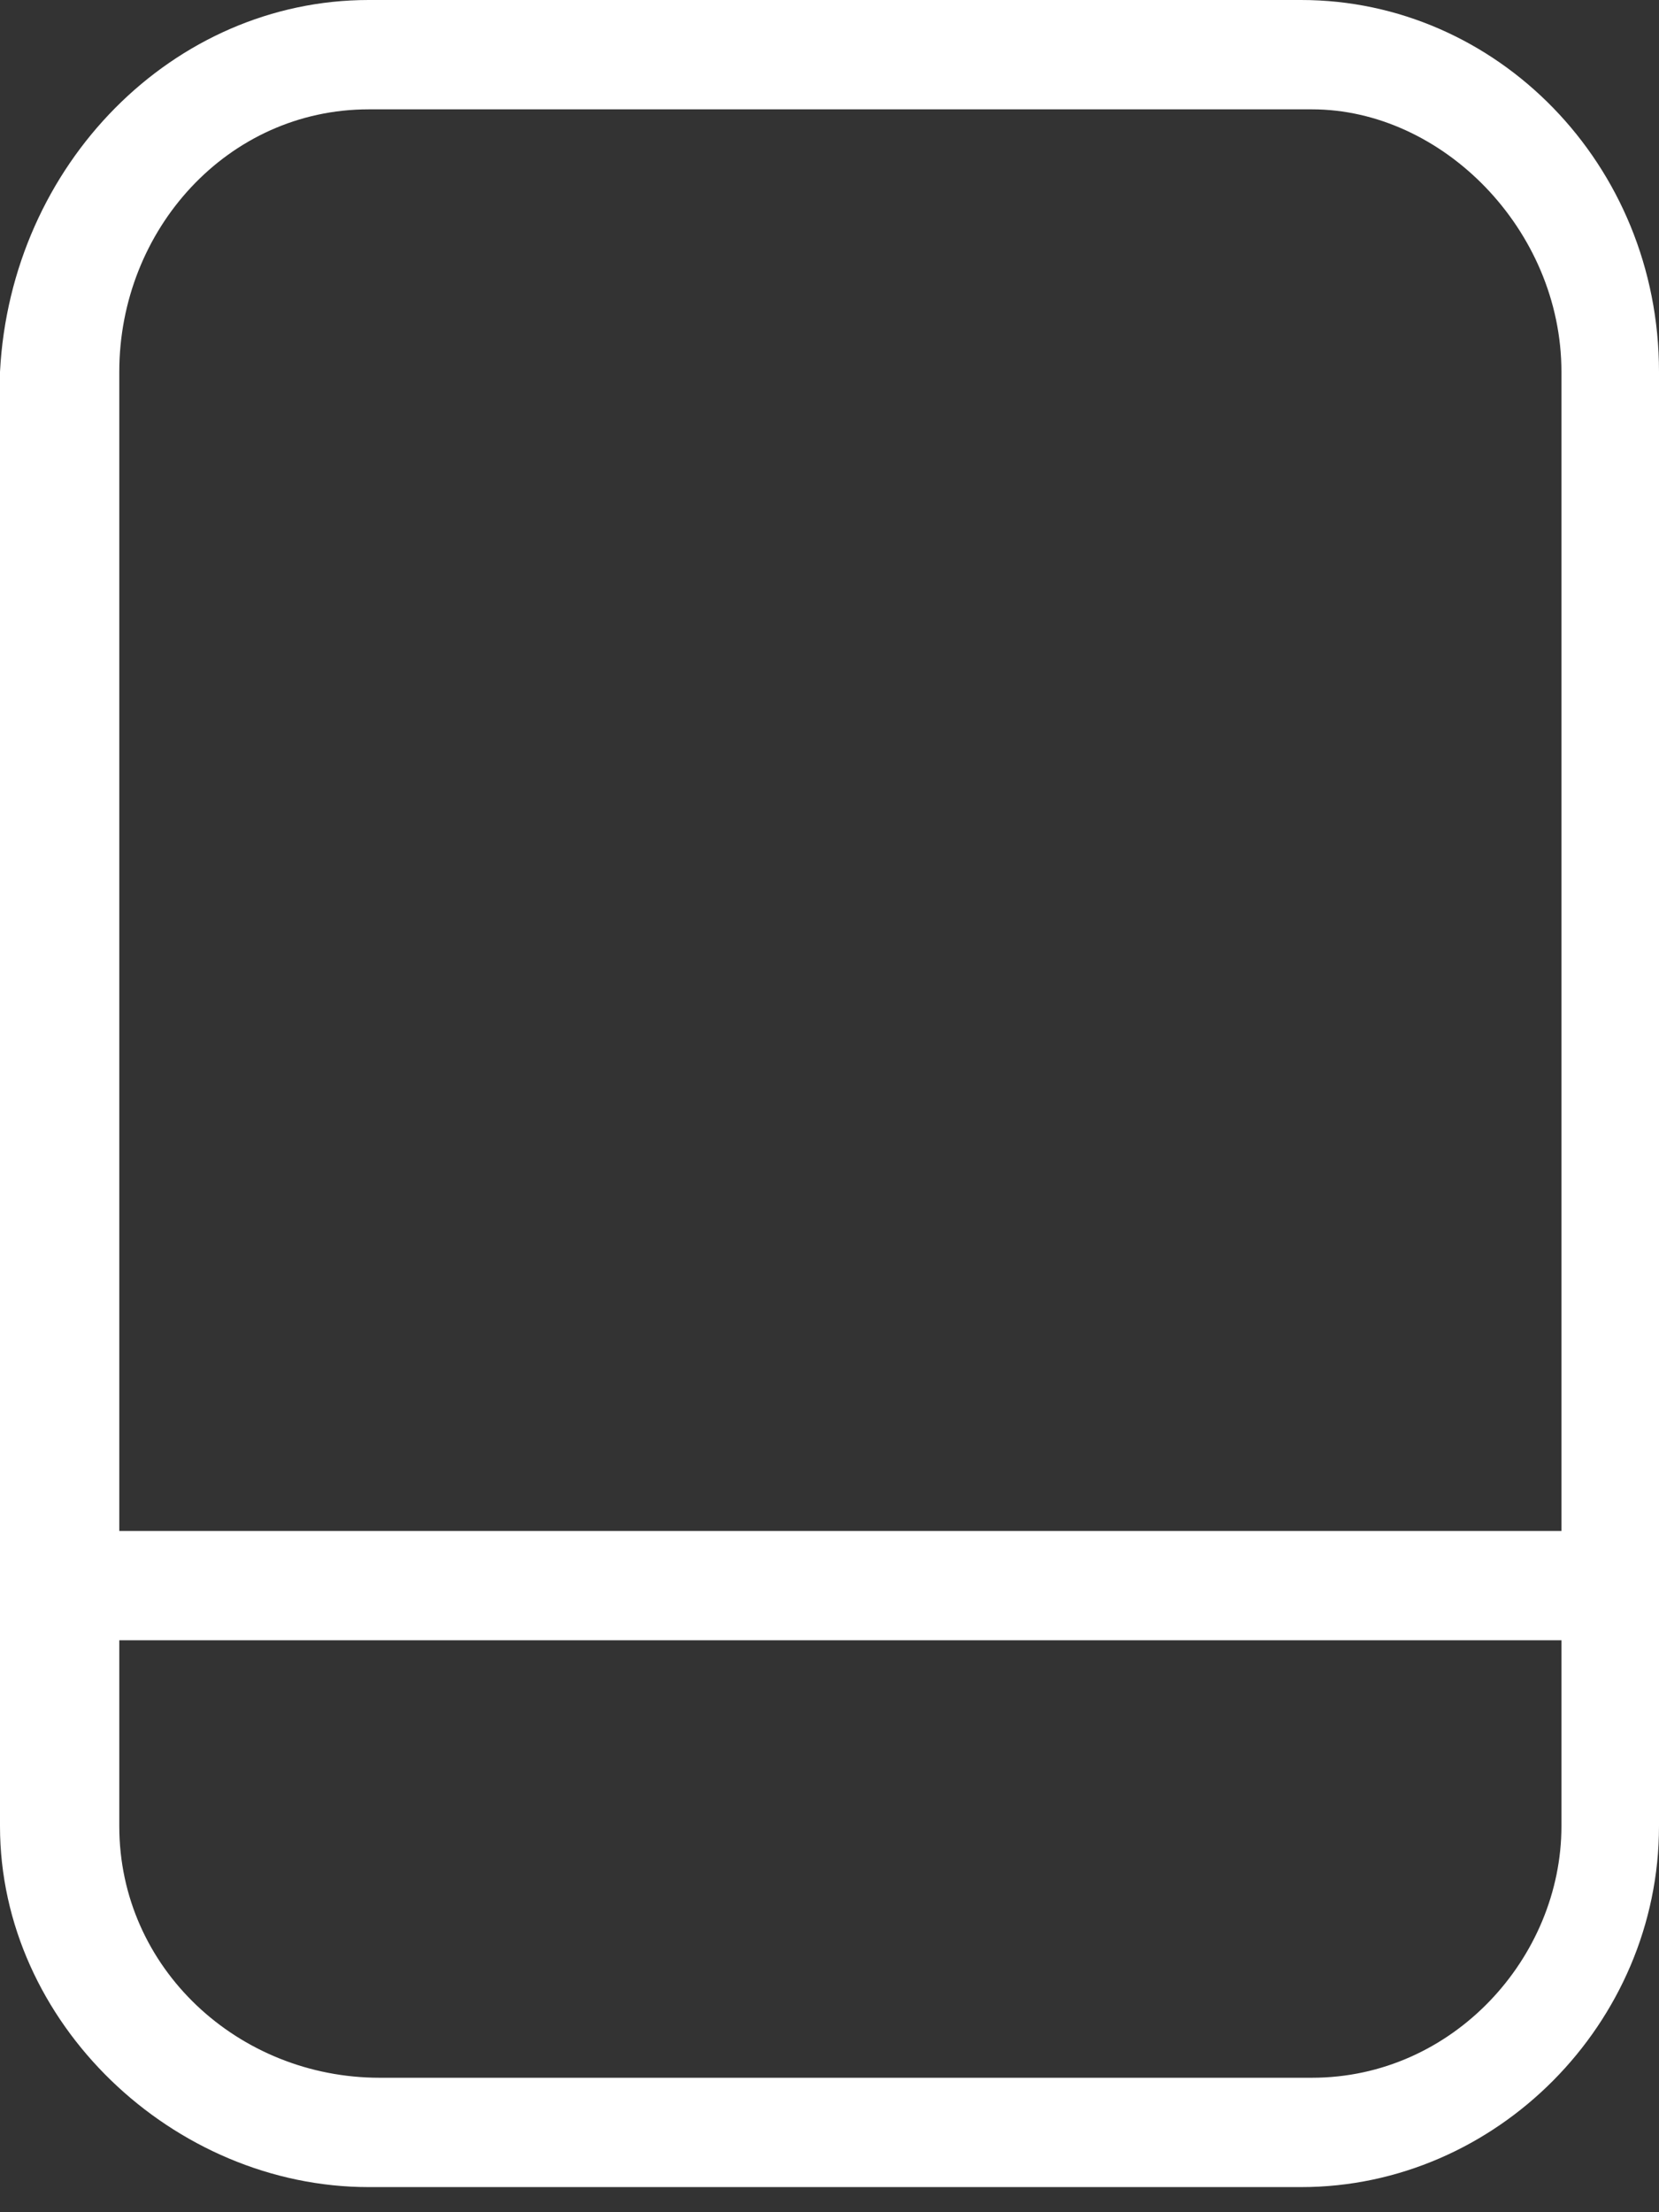
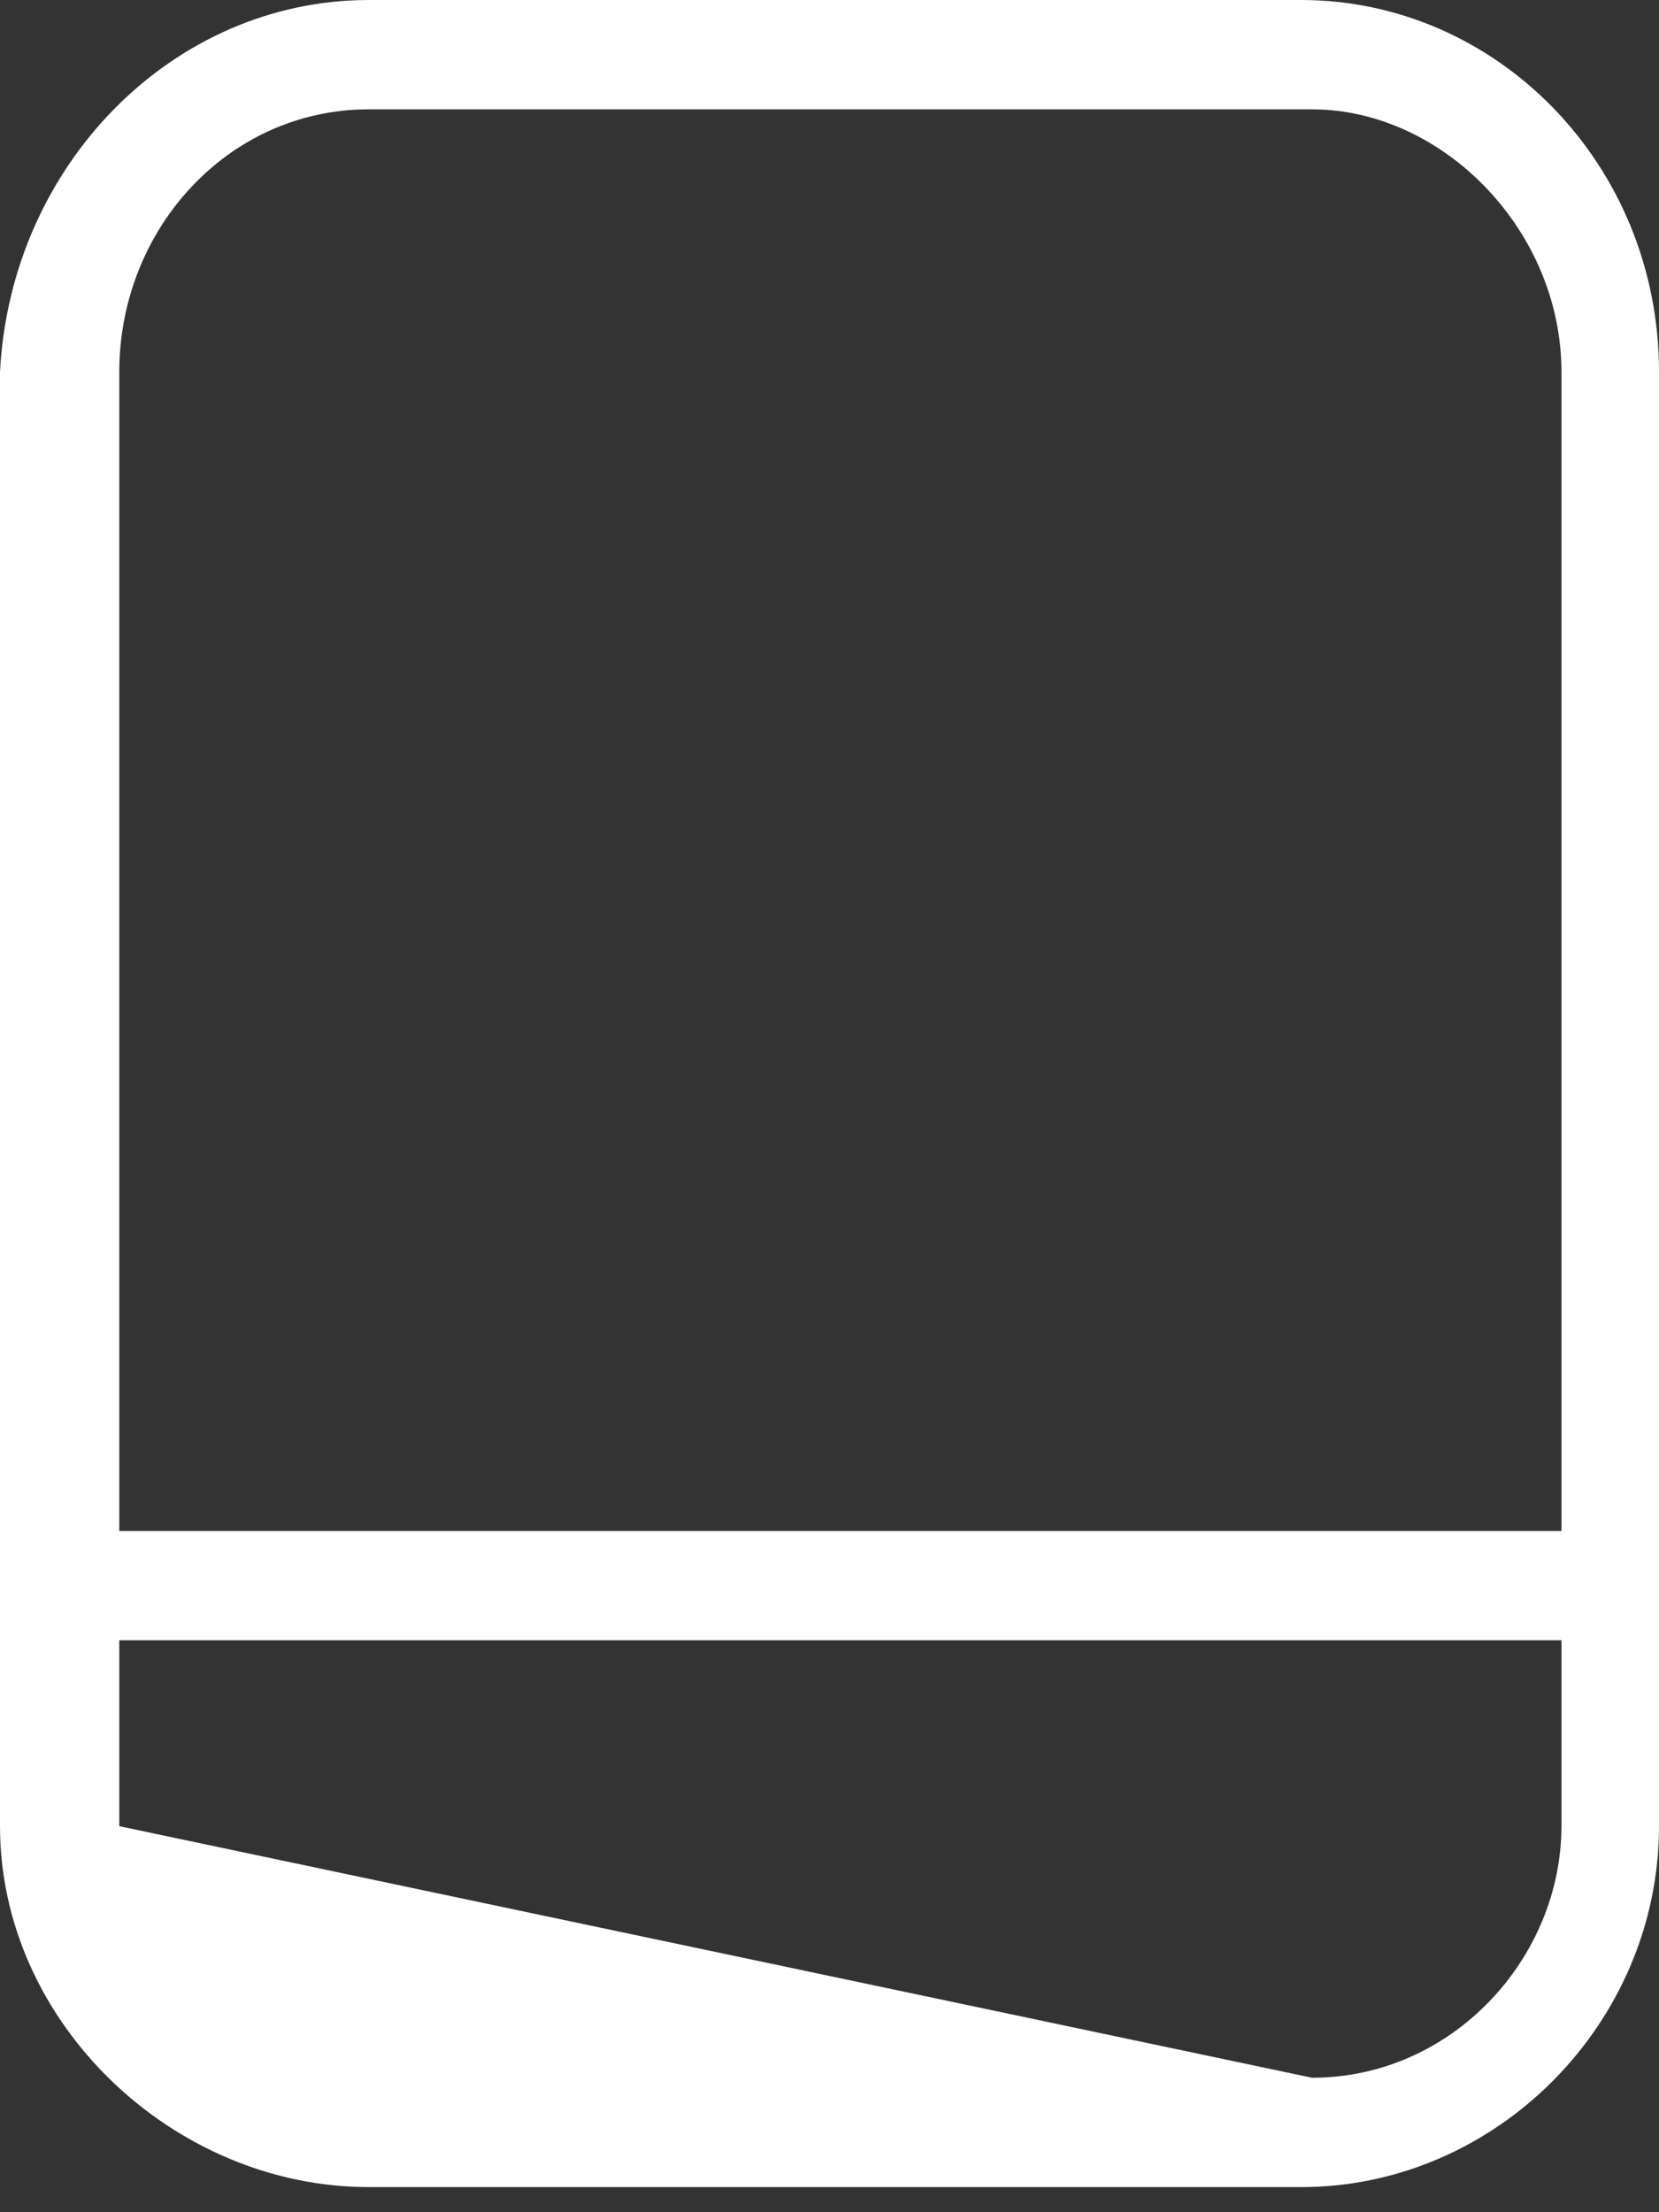
<svg xmlns="http://www.w3.org/2000/svg" width="21px" height="28px" viewBox="0 0 21 28" version="1.1">
  <rect x="0" y="0" width="21" height="28" fill="#333333" stroke="none" />
  <title>app (2)</title>
  <desc>Created with Sketch.</desc>
  <g id="Page-1" stroke="none" stroke-width="1" fill="none" fill-rule="evenodd">
    <g id="app-(2)" fill="#FFFFFF" fill-rule="nonzero">
-       <path d="M16.471,27.682 L4.667,27.682 C2.196,27.682 0,25.606 0,23.114 L0,4.706 C0.137,2.076 2.196,0 4.667,0 L16.471,0 C18.941,0 21,2.076 21,4.706 L21,23.114 C21,25.606 18.941,27.682 16.471,27.682 Z M4.667,1.384 C2.882,1.384 1.51,2.907 1.51,4.706 L1.51,23.114 C1.51,24.914 3.02,26.298 4.804,26.298 L16.608,26.298 C18.392,26.298 19.765,24.775 19.765,23.114 L19.765,4.706 C19.765,2.907 18.255,1.384 16.608,1.384 L4.667,1.384 Z M0.275,20.761 L0.275,19.377 L20.588,19.377 L20.588,20.761 L0.275,20.761 Z" id="形状" />
+       <path d="M16.471,27.682 L4.667,27.682 C2.196,27.682 0,25.606 0,23.114 L0,4.706 C0.137,2.076 2.196,0 4.667,0 L16.471,0 C18.941,0 21,2.076 21,4.706 L21,23.114 C21,25.606 18.941,27.682 16.471,27.682 Z M4.667,1.384 C2.882,1.384 1.51,2.907 1.51,4.706 L1.51,23.114 L16.608,26.298 C18.392,26.298 19.765,24.775 19.765,23.114 L19.765,4.706 C19.765,2.907 18.255,1.384 16.608,1.384 L4.667,1.384 Z M0.275,20.761 L0.275,19.377 L20.588,19.377 L20.588,20.761 L0.275,20.761 Z" id="形状" />
    </g>
  </g>
</svg>